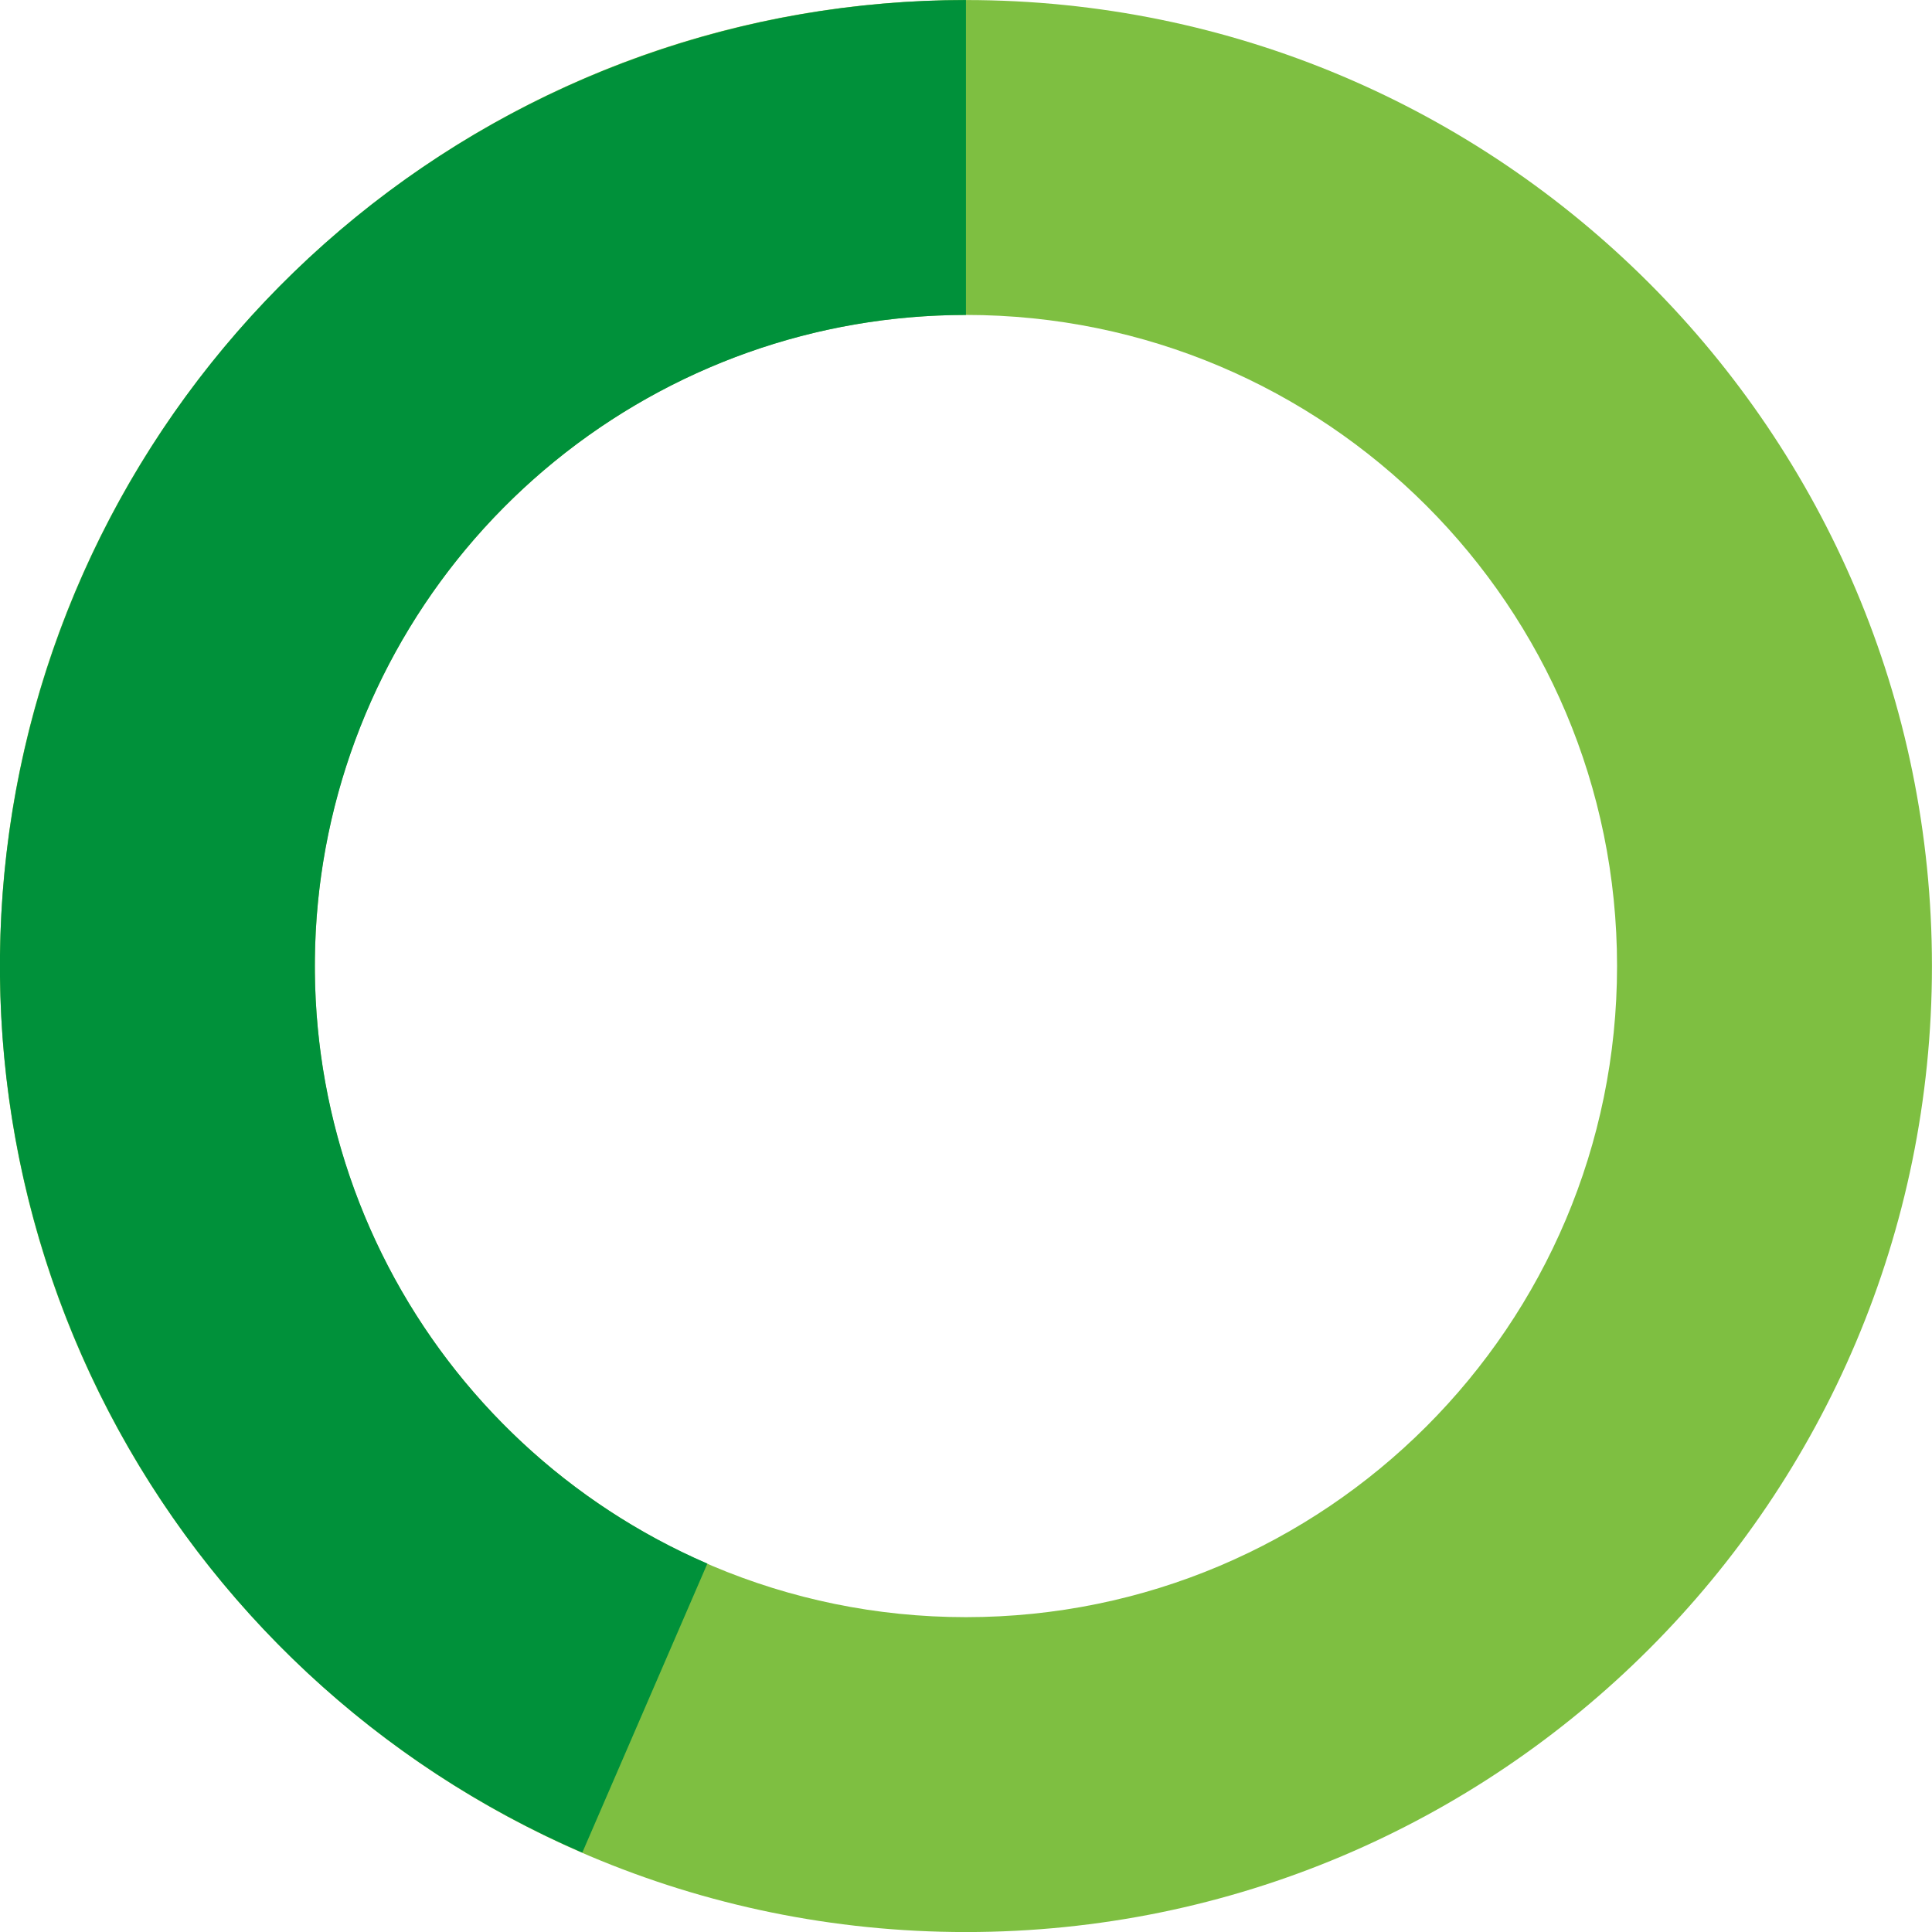
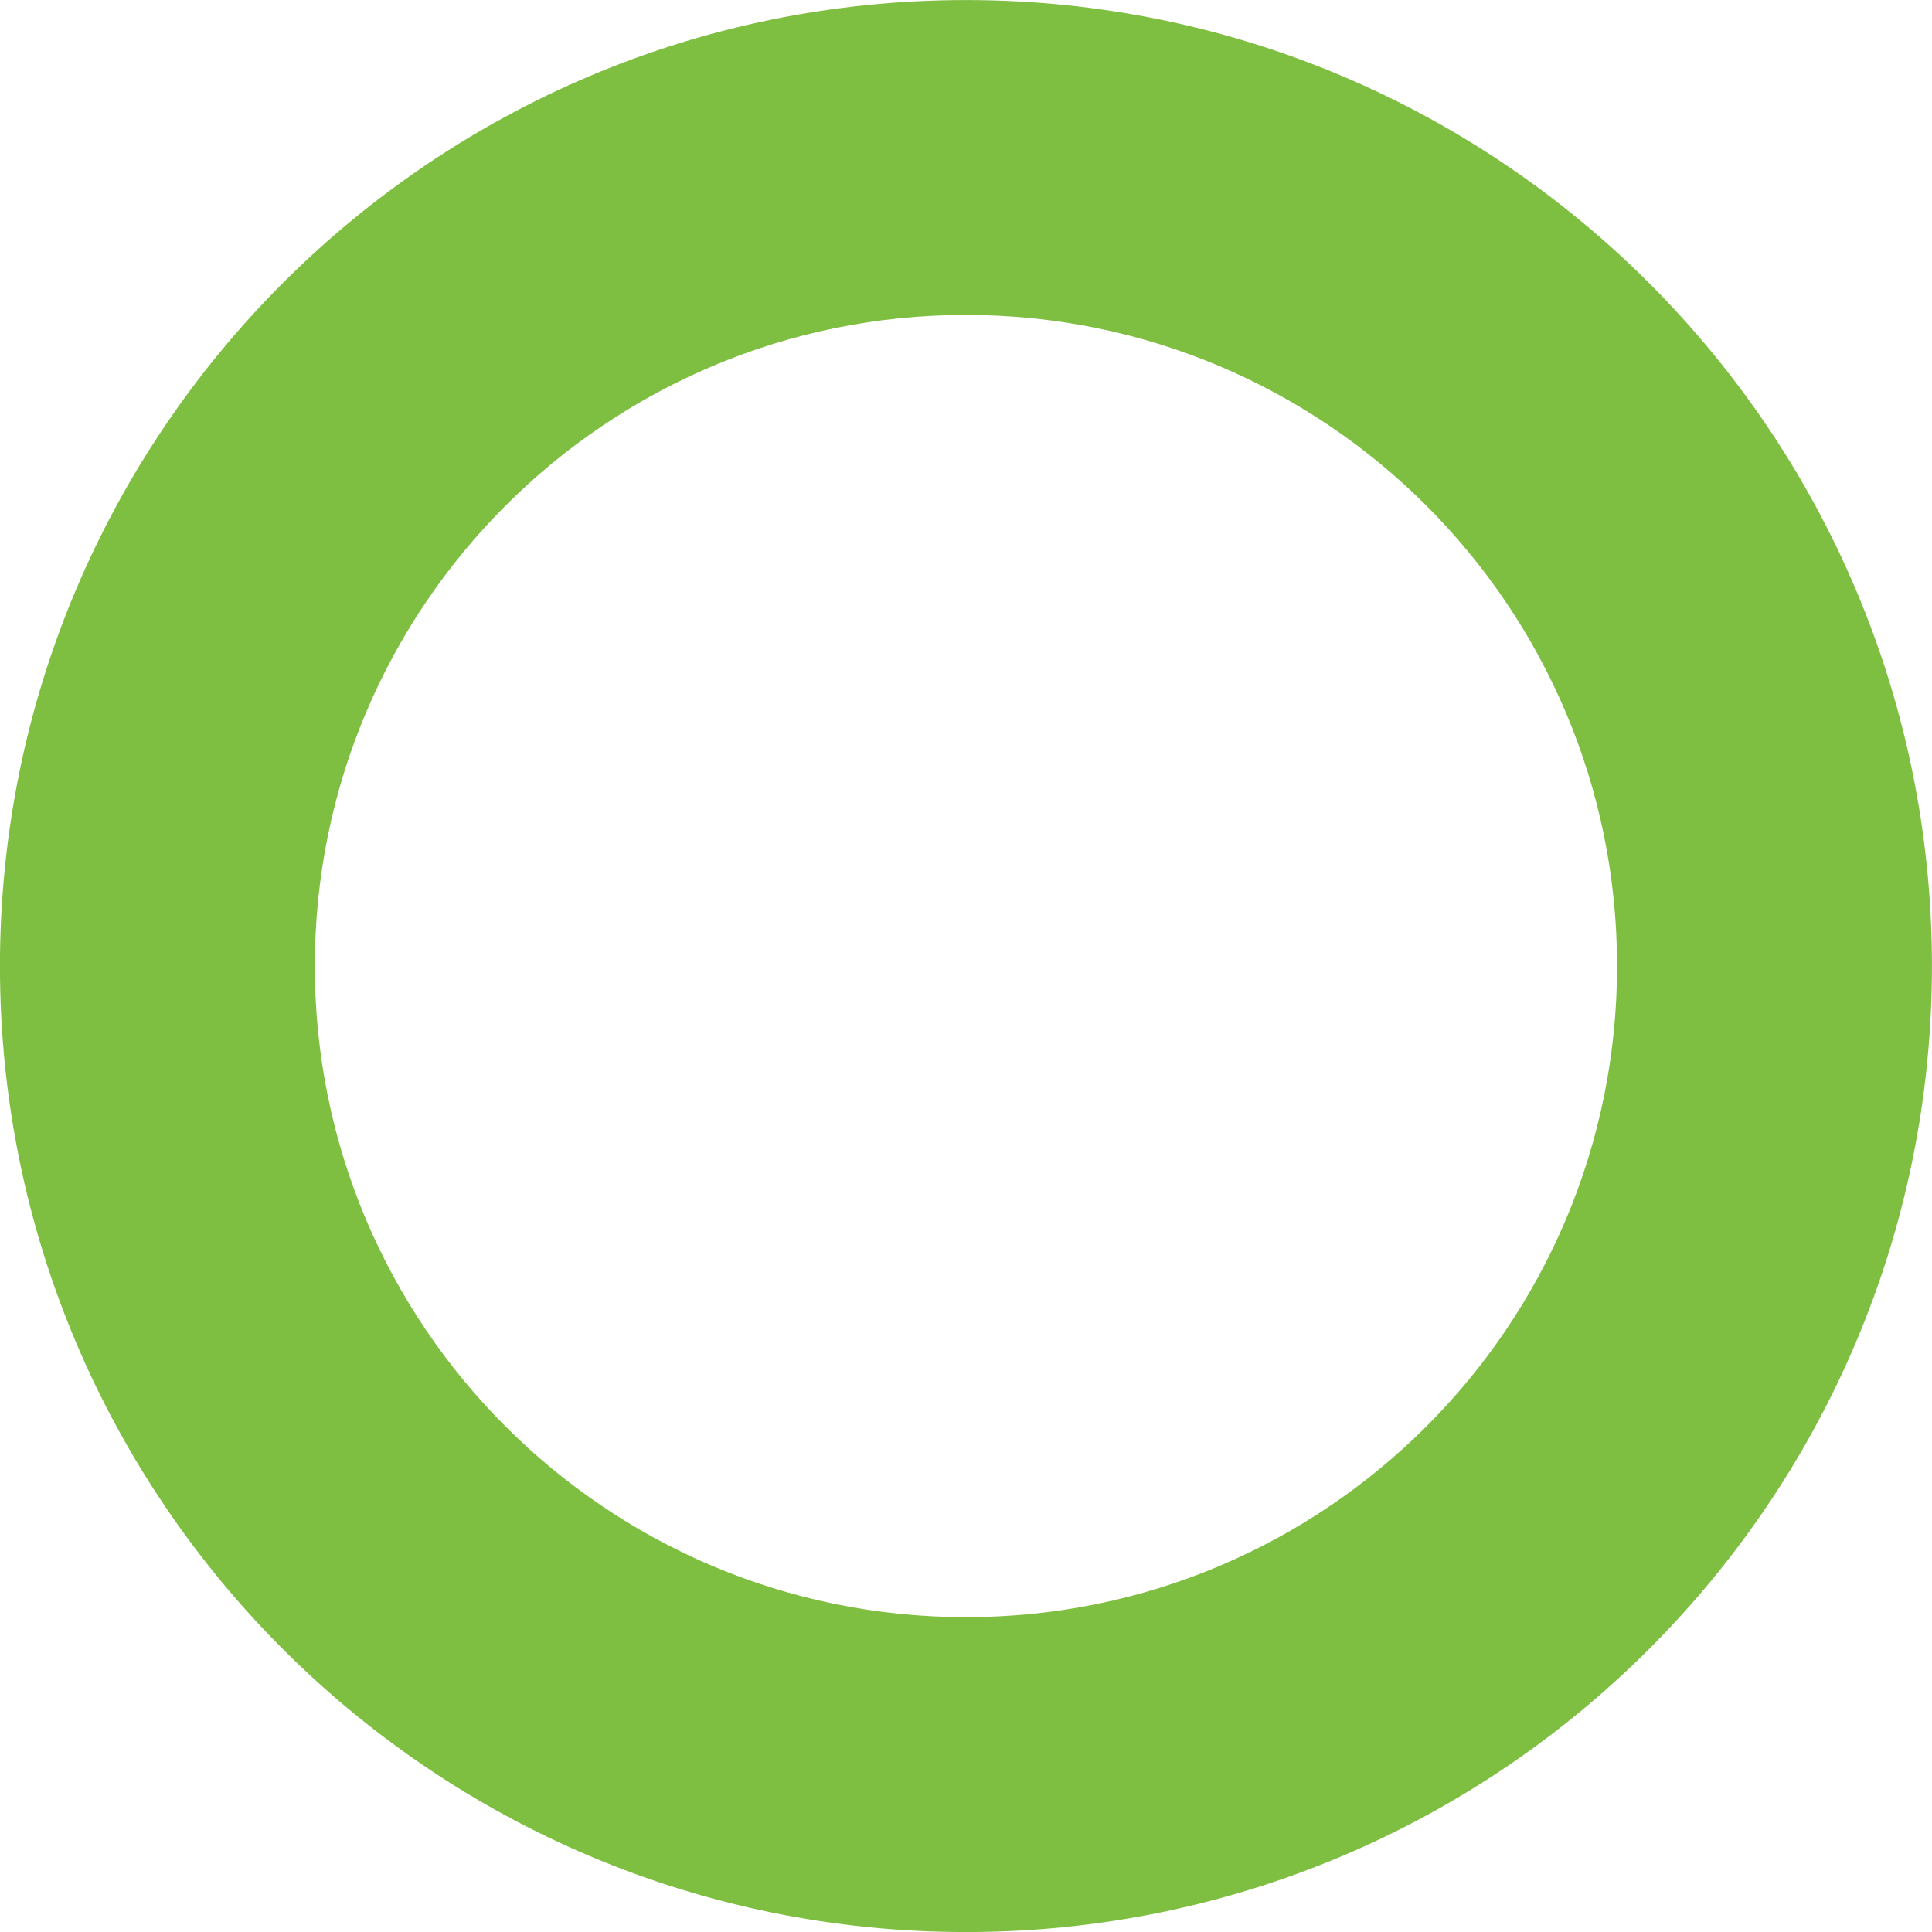
<svg xmlns="http://www.w3.org/2000/svg" width="208" height="208" viewBox="0 0 208 208" fill="none">
  <path d="M207.994 104.005C207.994 161.442 161.432 208.005 103.994 208.005C46.556 208.005 -0.006 161.442 -0.006 104.005C-0.006 46.567 46.556 0.005 103.994 0.005C161.432 0.005 207.994 46.567 207.994 104.005ZM33.895 104.005C33.895 142.719 65.28 174.104 103.994 174.104C142.709 174.104 174.093 142.719 174.093 104.005C174.093 65.29 142.709 33.906 103.994 33.906C65.28 33.906 33.895 65.29 33.895 104.005Z" fill="#7EBF41" />
-   <path d="M103.994 0.005C80.073 0.005 56.884 8.251 38.333 23.353C19.783 38.456 7.006 59.491 2.155 82.915C-2.696 106.339 0.676 130.719 11.703 151.946C22.73 173.174 40.737 189.951 62.691 199.451L76.155 168.338C61.358 161.935 49.22 150.626 41.788 136.319C34.355 122.011 32.082 105.578 35.352 89.79C38.621 74.002 47.234 59.823 59.737 49.644C72.241 39.464 87.871 33.906 103.994 33.906V0.005Z" fill="#00913A" />
</svg>